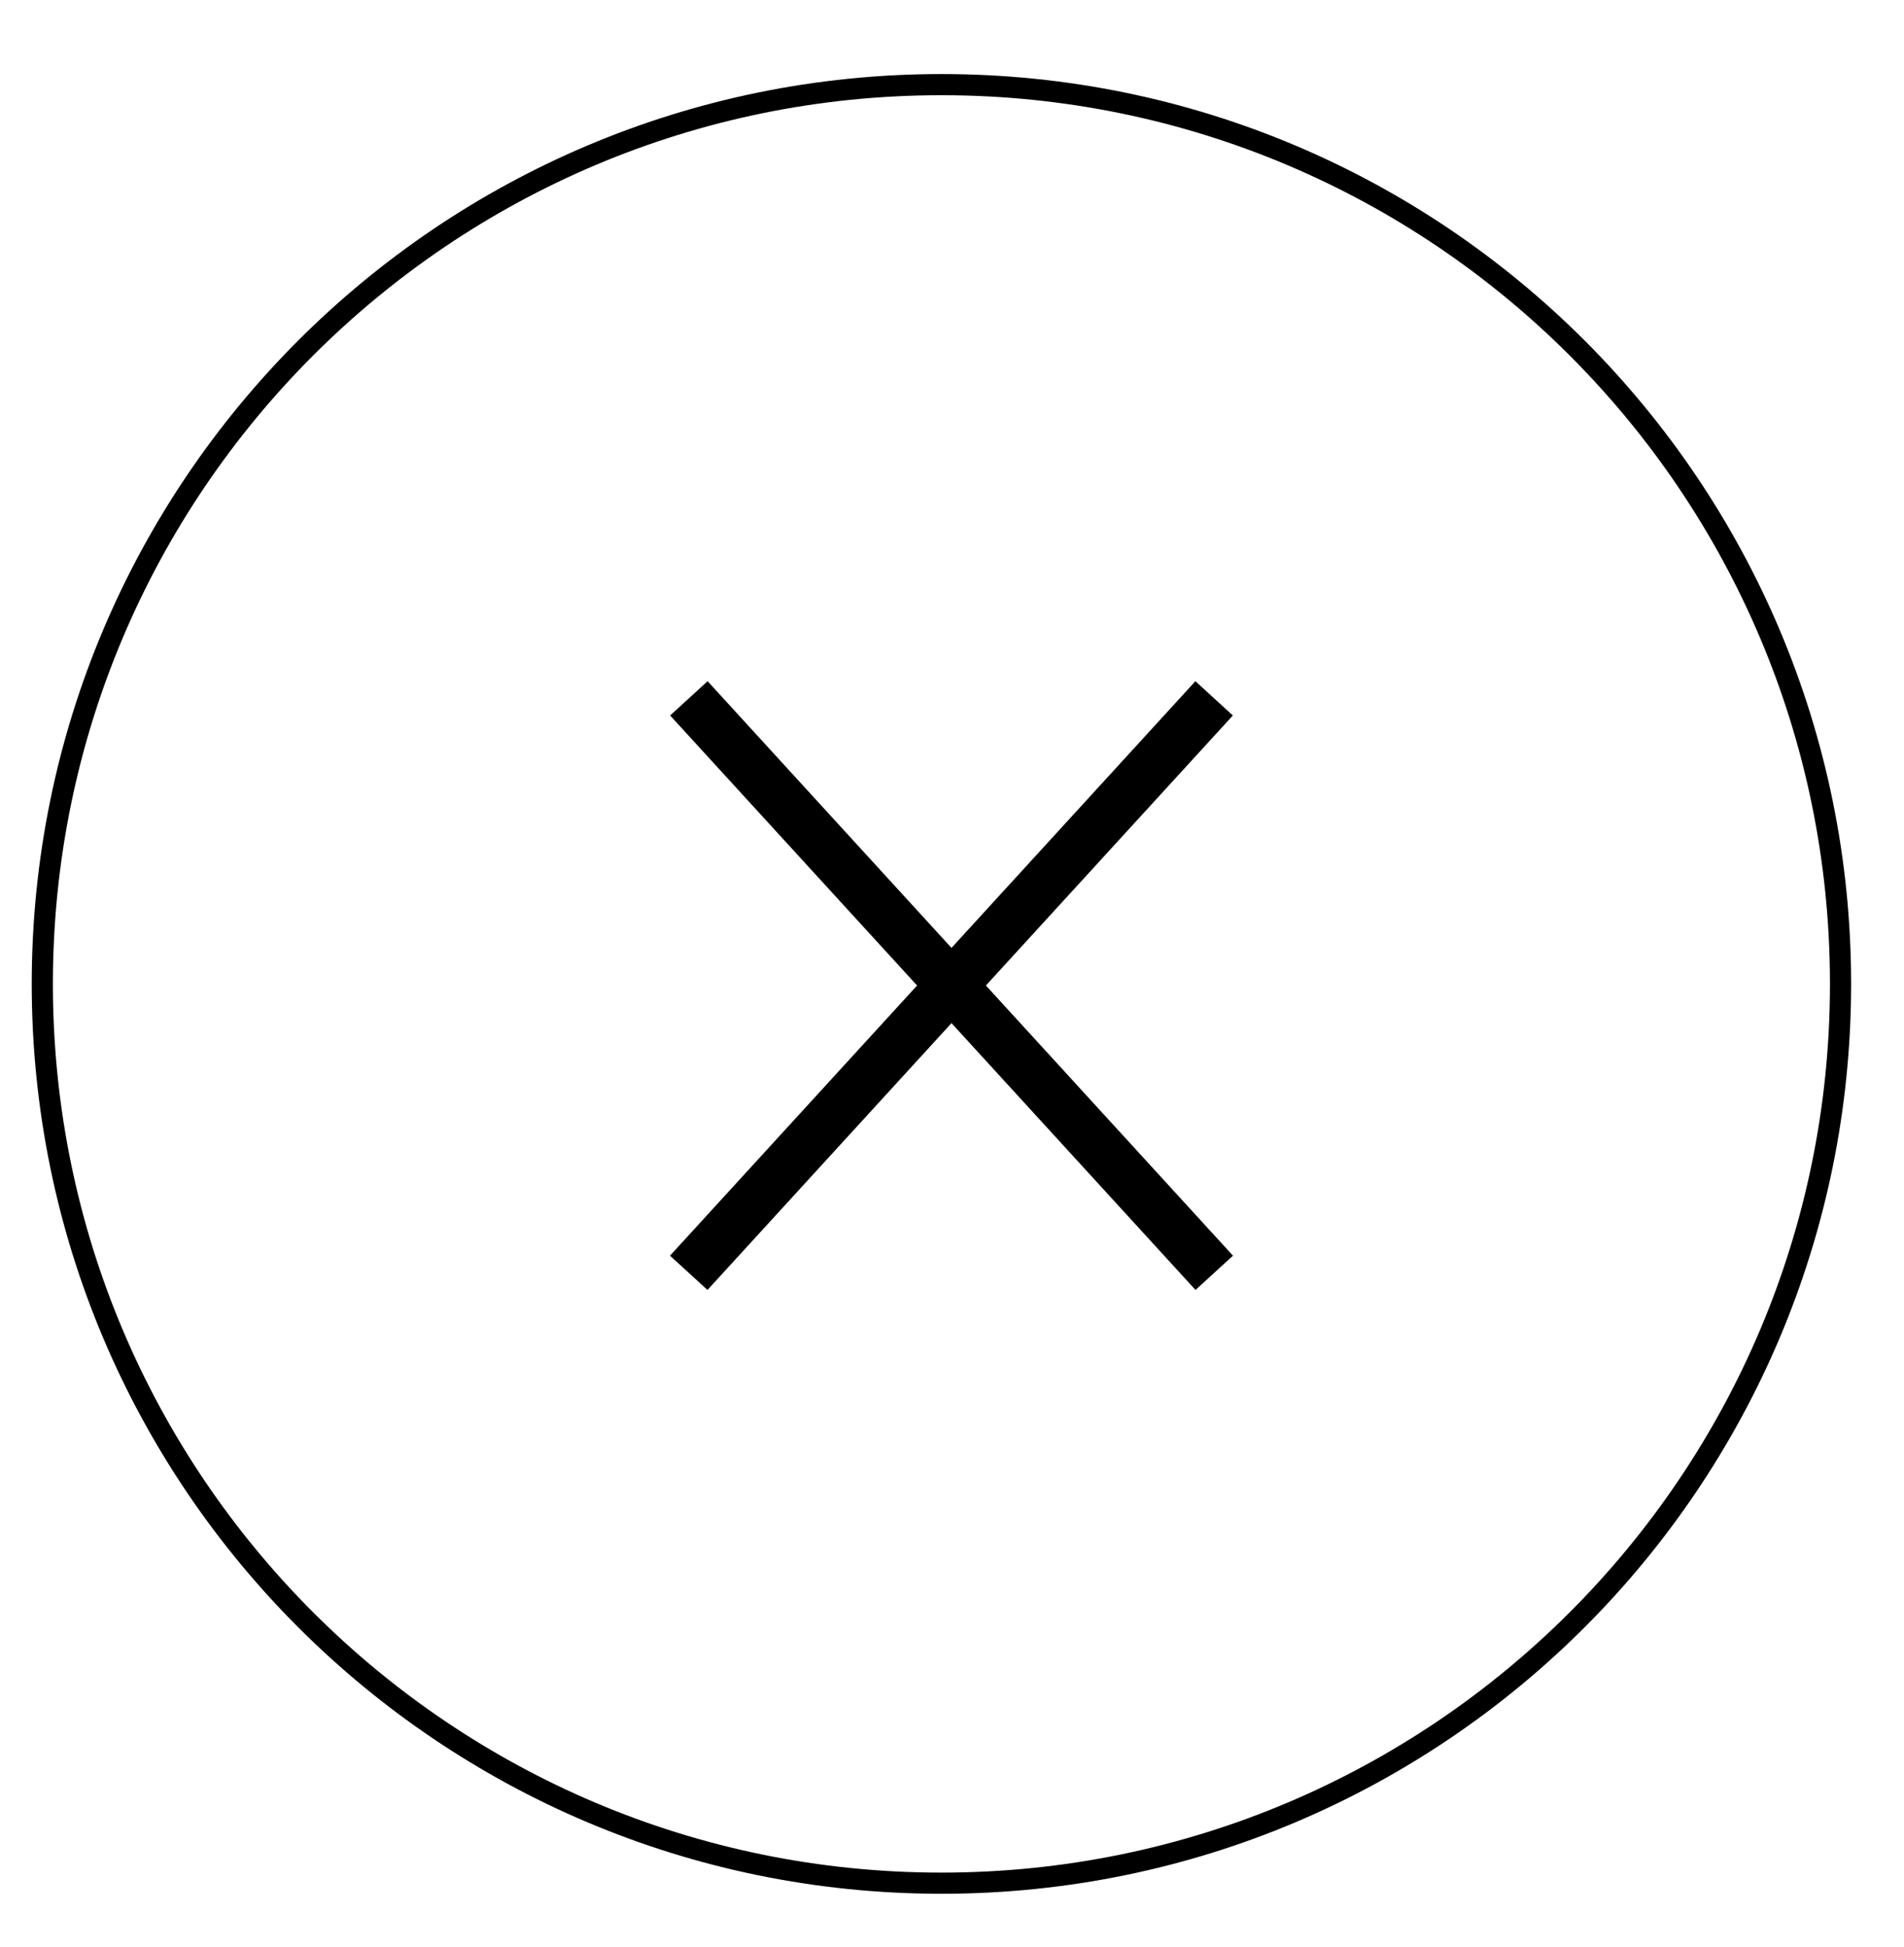
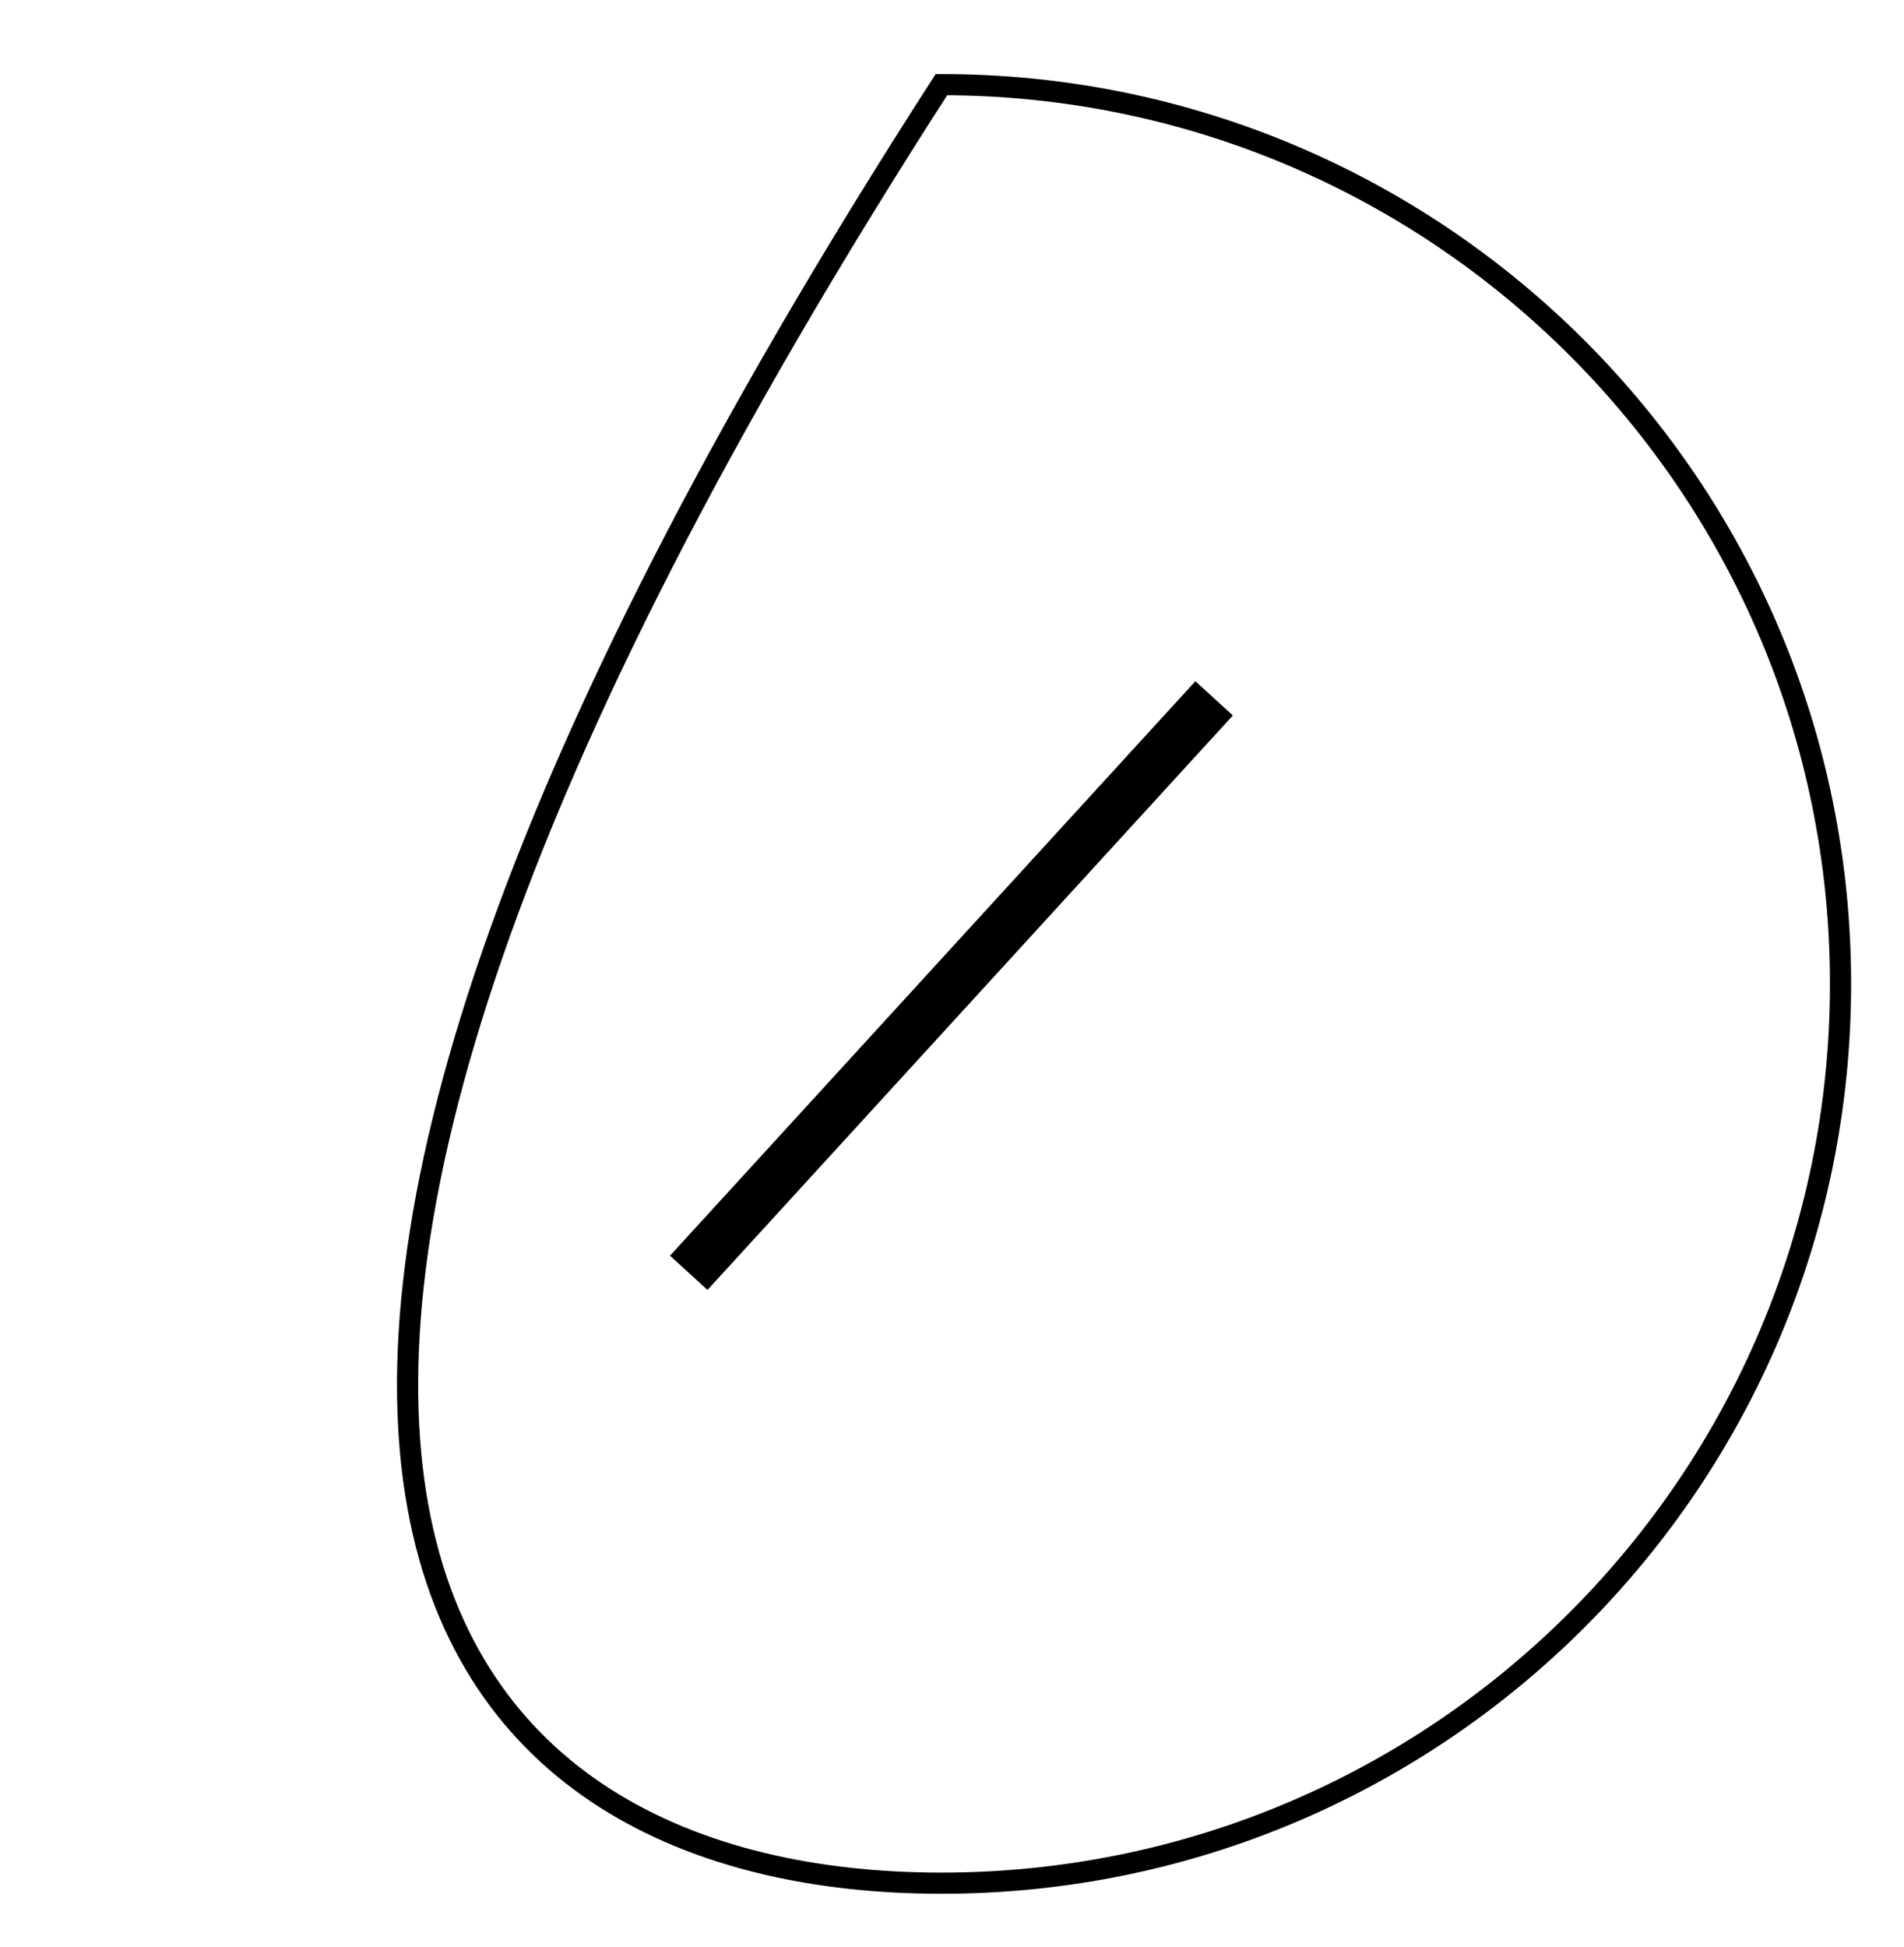
<svg xmlns="http://www.w3.org/2000/svg" width="45" height="46" viewBox="0 0 45 46" fill="none">
-   <path d="M22.25 44.5C33.986 44.5 43.5 34.986 43.5 23.25C43.5 11.514 33.986 2 22.25 2C10.514 2 1 11.514 1 23.25C1 34.986 10.514 44.5 22.25 44.5Z" stroke="black" stroke-width="0.5" />
+   <path d="M22.25 44.5C33.986 44.5 43.5 34.986 43.5 23.25C43.5 11.514 33.986 2 22.25 2C1 34.986 10.514 44.5 22.25 44.5Z" stroke="black" stroke-width="0.5" />
  <path d="M28.695 16.502L16.278 30.077" stroke="black" stroke-width="1.2" />
-   <path d="M16.281 16.502L28.698 30.077" stroke="black" stroke-width="1.2" />
</svg>